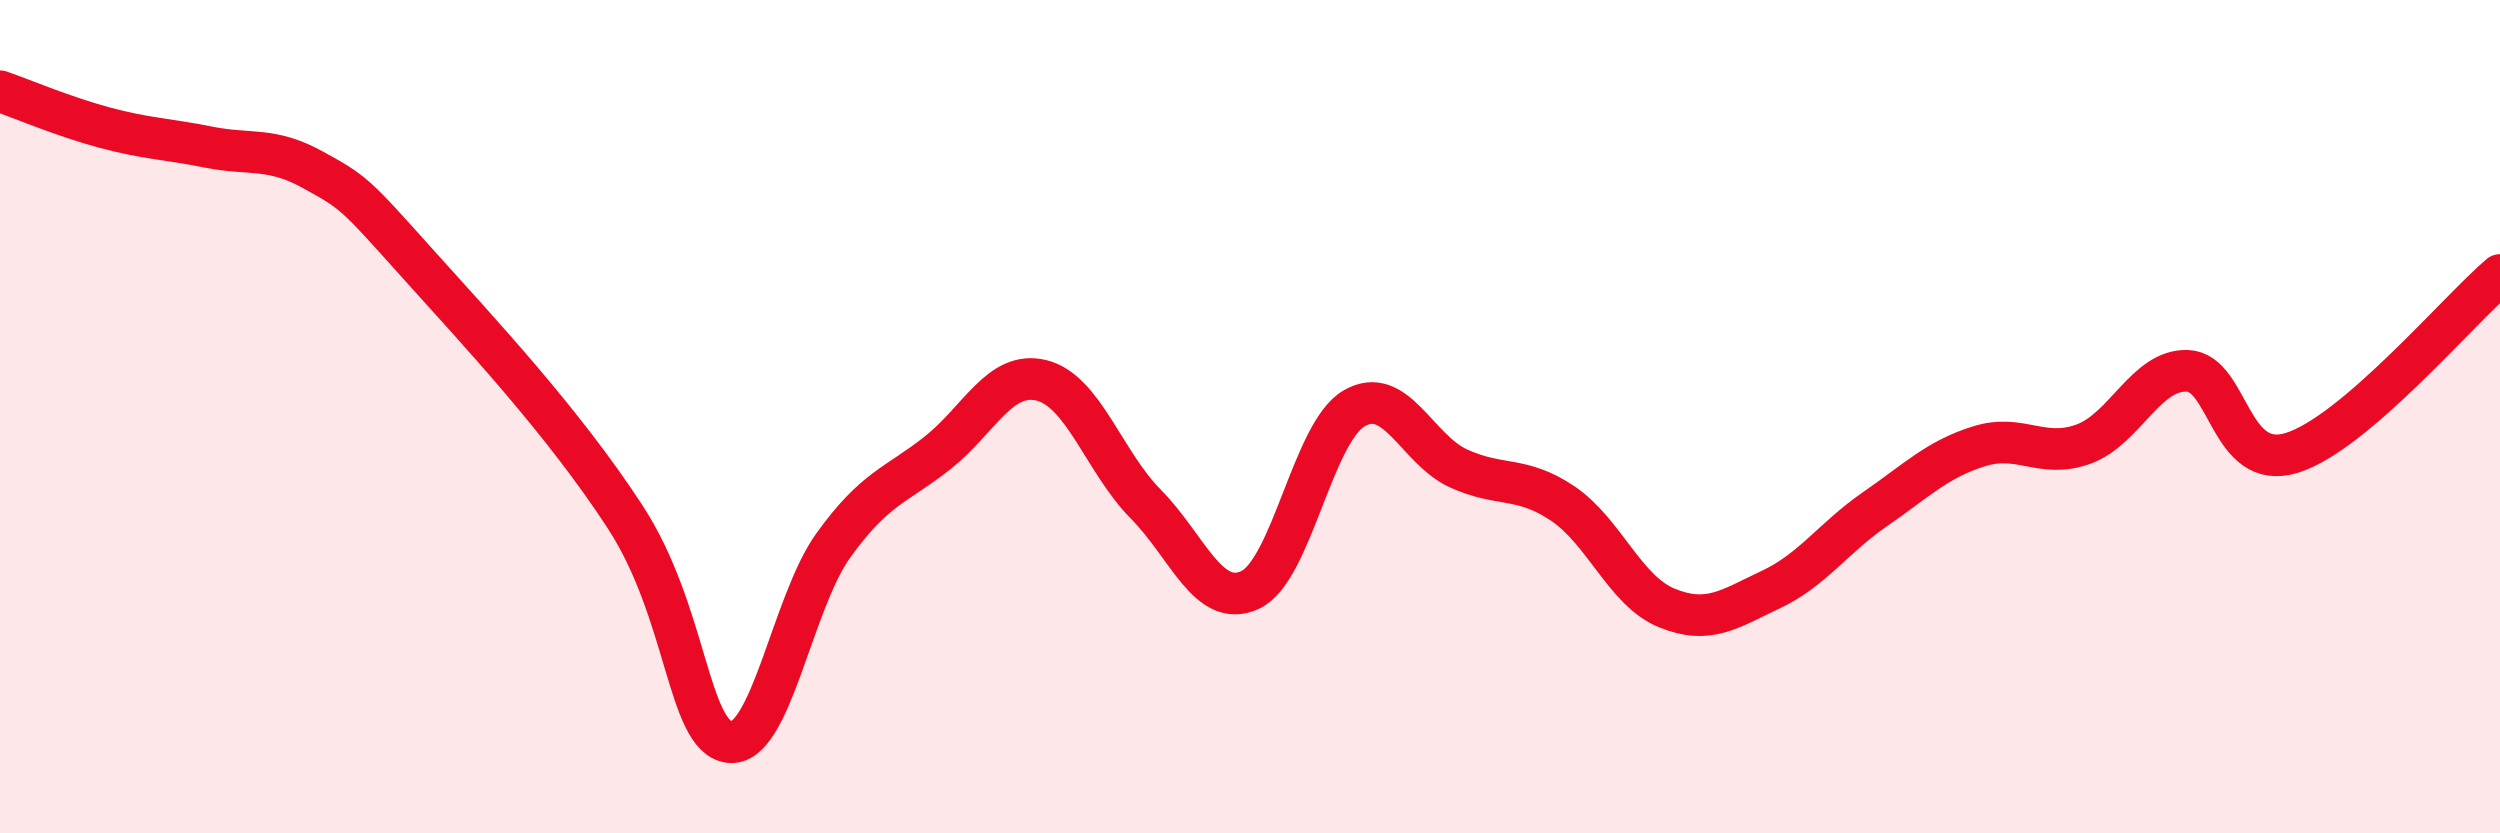
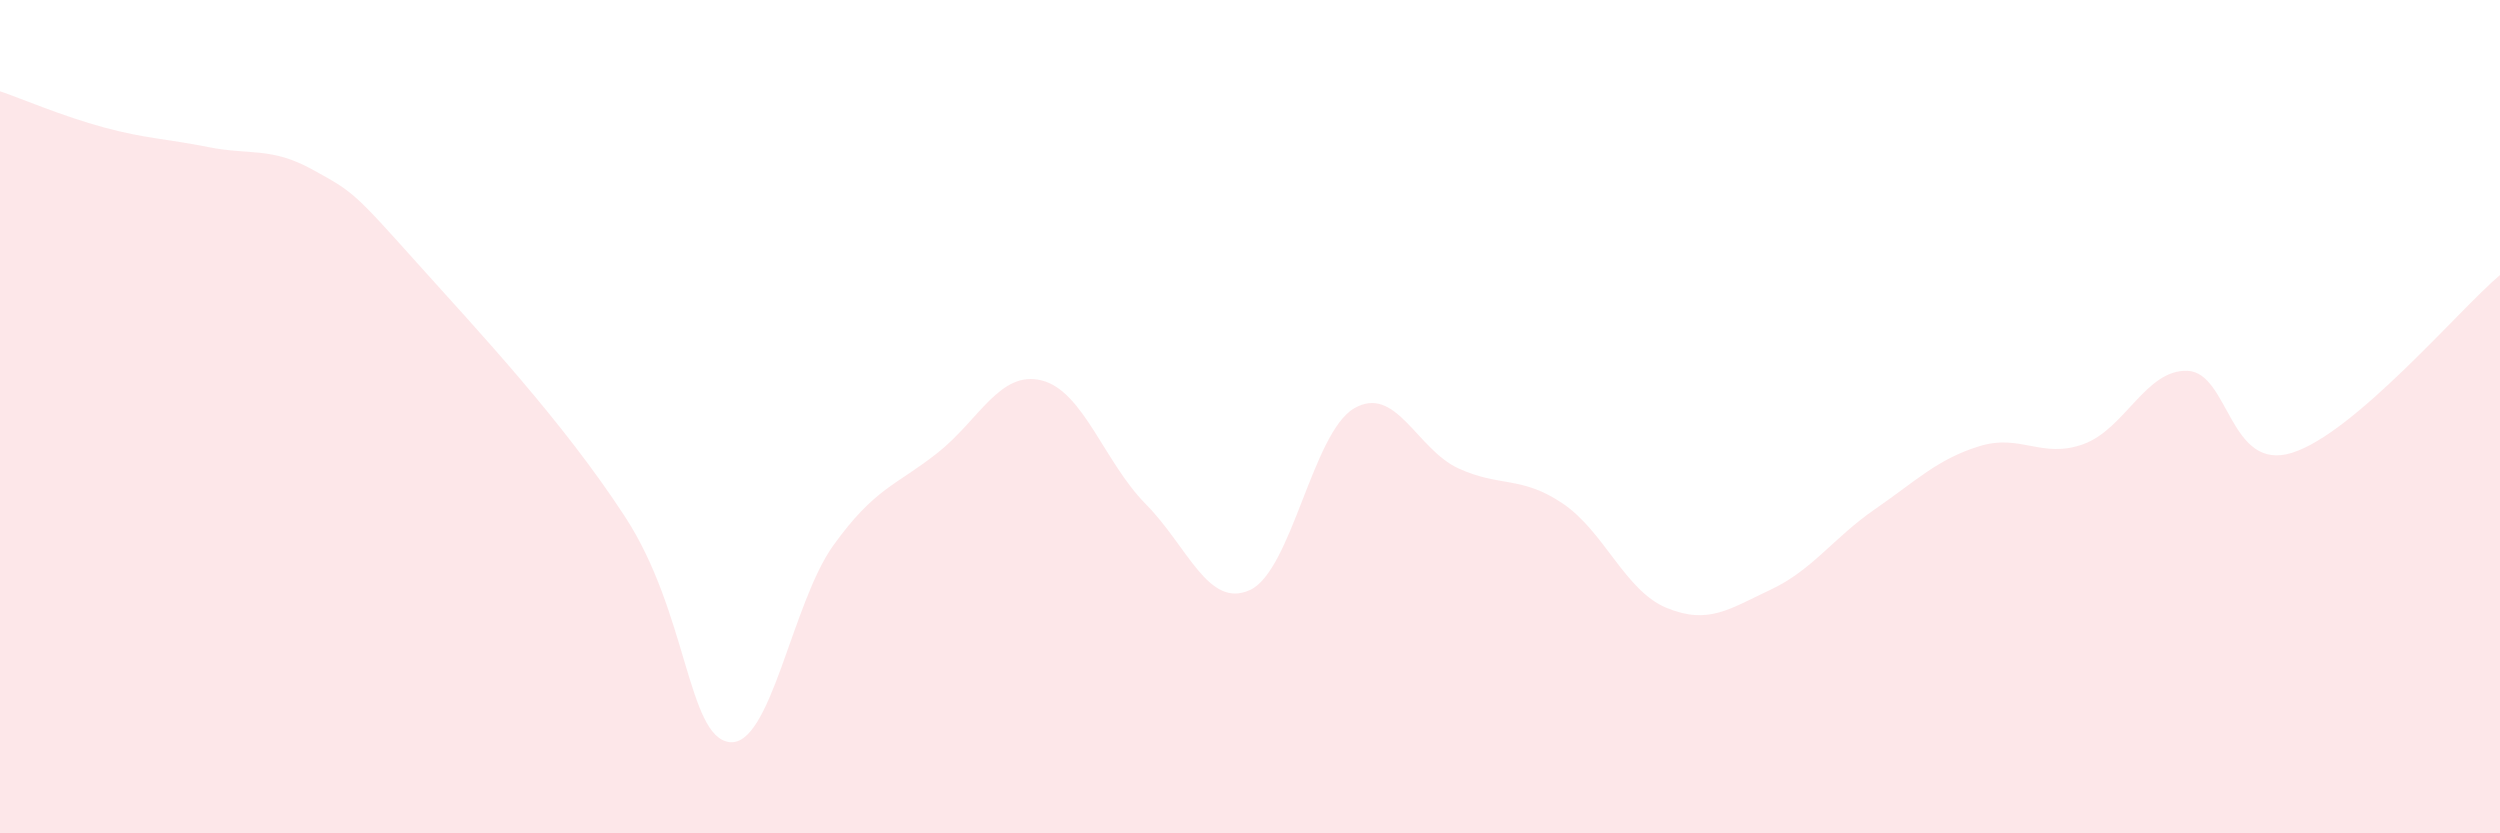
<svg xmlns="http://www.w3.org/2000/svg" width="60" height="20" viewBox="0 0 60 20">
  <path d="M 0,2.19 C 0.5,2.36 1.5,2.79 2.5,3.06 C 3.5,3.33 4,3.33 5,3.53 C 6,3.73 6.5,3.52 7.5,4.07 C 8.5,4.62 8.5,4.63 10,6.3 C 11.5,7.97 13.5,10.1 15,12.4 C 16.5,14.7 16.5,17.67 17.5,17.81 C 18.5,17.95 19,14.48 20,13.09 C 21,11.7 21.5,11.66 22.5,10.87 C 23.5,10.08 24,8.88 25,9.13 C 26,9.38 26.5,11.09 27.5,12.1 C 28.5,13.11 29,14.62 30,14.16 C 31,13.7 31.5,10.38 32.5,9.8 C 33.5,9.22 34,10.78 35,11.24 C 36,11.7 36.5,11.41 37.5,12.08 C 38.5,12.75 39,14.18 40,14.59 C 41,15 41.5,14.62 42.5,14.15 C 43.5,13.68 44,12.91 45,12.22 C 46,11.53 46.5,11.02 47.5,10.71 C 48.5,10.4 49,11.02 50,10.66 C 51,10.3 51.5,8.86 52.5,8.9 C 53.5,8.94 53.5,11.33 55,10.87 C 56.5,10.41 59,7.45 60,6.6L60 20L0 20Z" fill="#EB0A25" opacity="0.1" stroke-linecap="round" stroke-linejoin="round" />
-   <path d="M 0,2.19 C 0.5,2.36 1.5,2.79 2.5,3.06 C 3.5,3.33 4,3.33 5,3.53 C 6,3.73 6.5,3.52 7.5,4.07 C 8.5,4.62 8.5,4.63 10,6.3 C 11.5,7.97 13.5,10.1 15,12.4 C 16.5,14.7 16.5,17.67 17.5,17.81 C 18.5,17.95 19,14.48 20,13.09 C 21,11.7 21.5,11.66 22.5,10.87 C 23.5,10.08 24,8.88 25,9.13 C 26,9.38 26.5,11.09 27.5,12.1 C 28.5,13.11 29,14.62 30,14.16 C 31,13.7 31.5,10.38 32.5,9.8 C 33.5,9.22 34,10.78 35,11.24 C 36,11.7 36.5,11.41 37.5,12.08 C 38.5,12.75 39,14.18 40,14.59 C 41,15 41.5,14.62 42.5,14.15 C 43.5,13.68 44,12.91 45,12.22 C 46,11.53 46.5,11.02 47.5,10.71 C 48.5,10.4 49,11.02 50,10.66 C 51,10.3 51.5,8.86 52.5,8.9 C 53.5,8.94 53.5,11.33 55,10.87 C 56.5,10.41 59,7.45 60,6.6" stroke="#EB0A25" stroke-width="1" fill="none" stroke-linecap="round" stroke-linejoin="round" />
</svg>